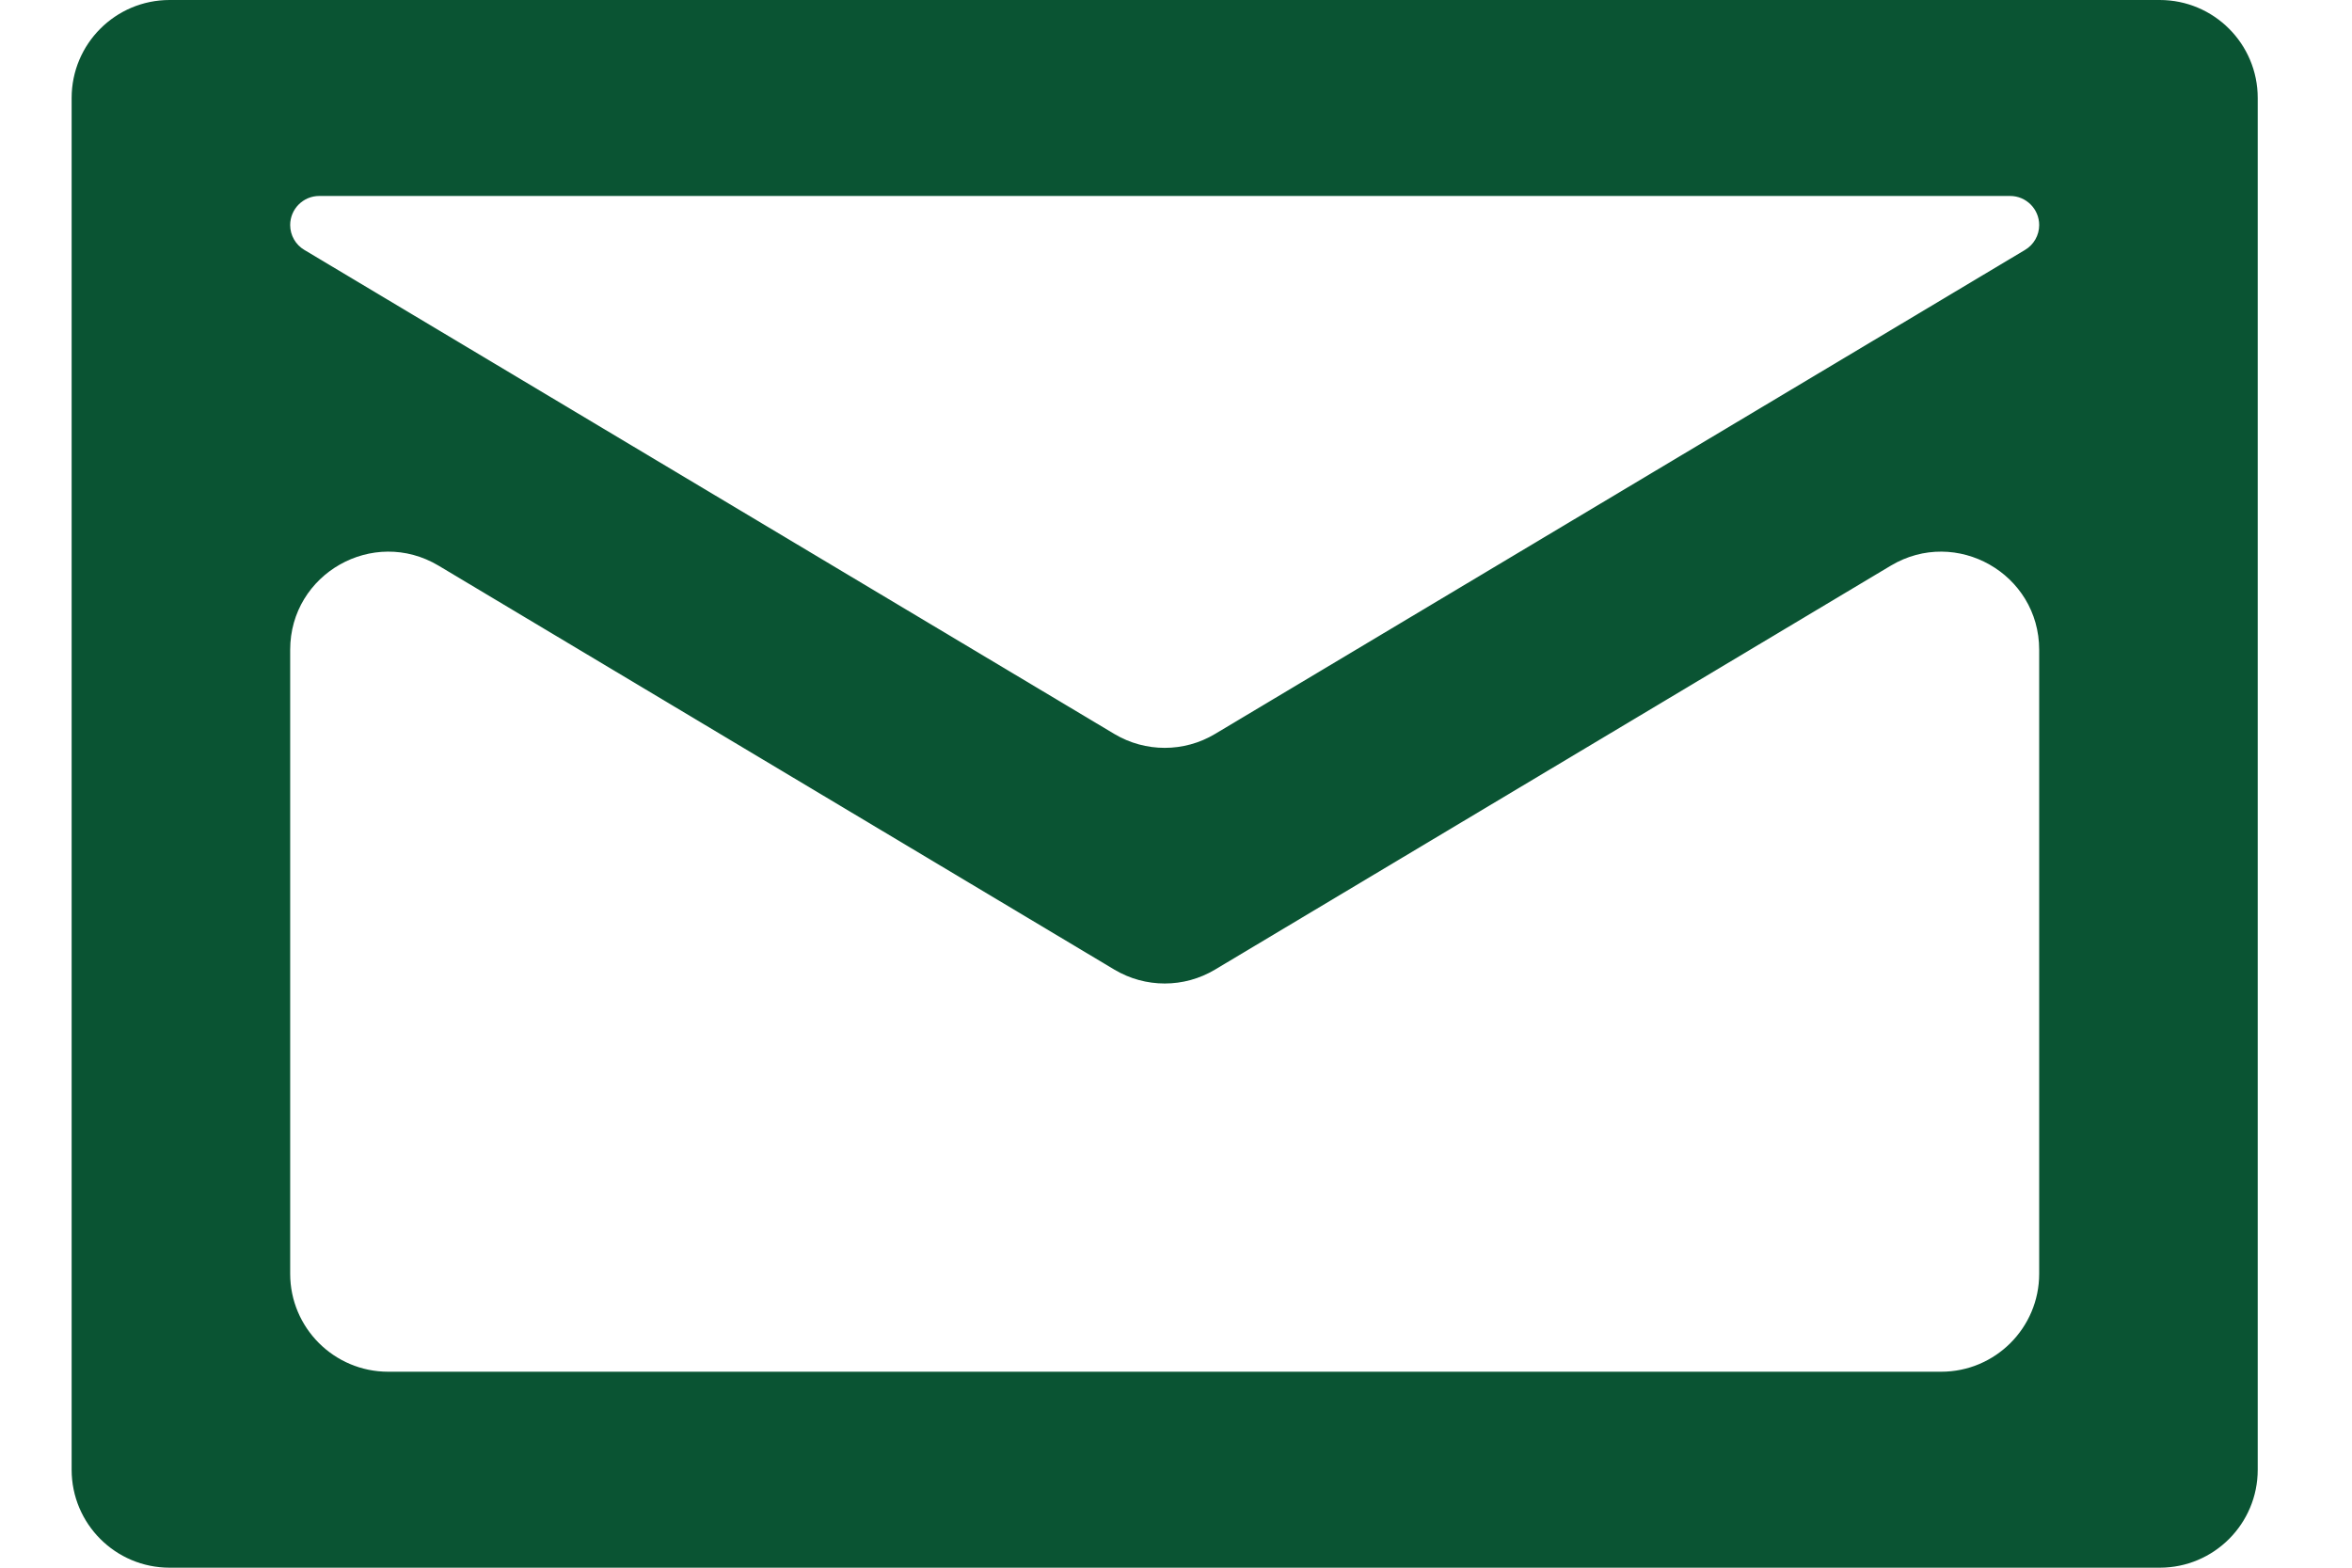
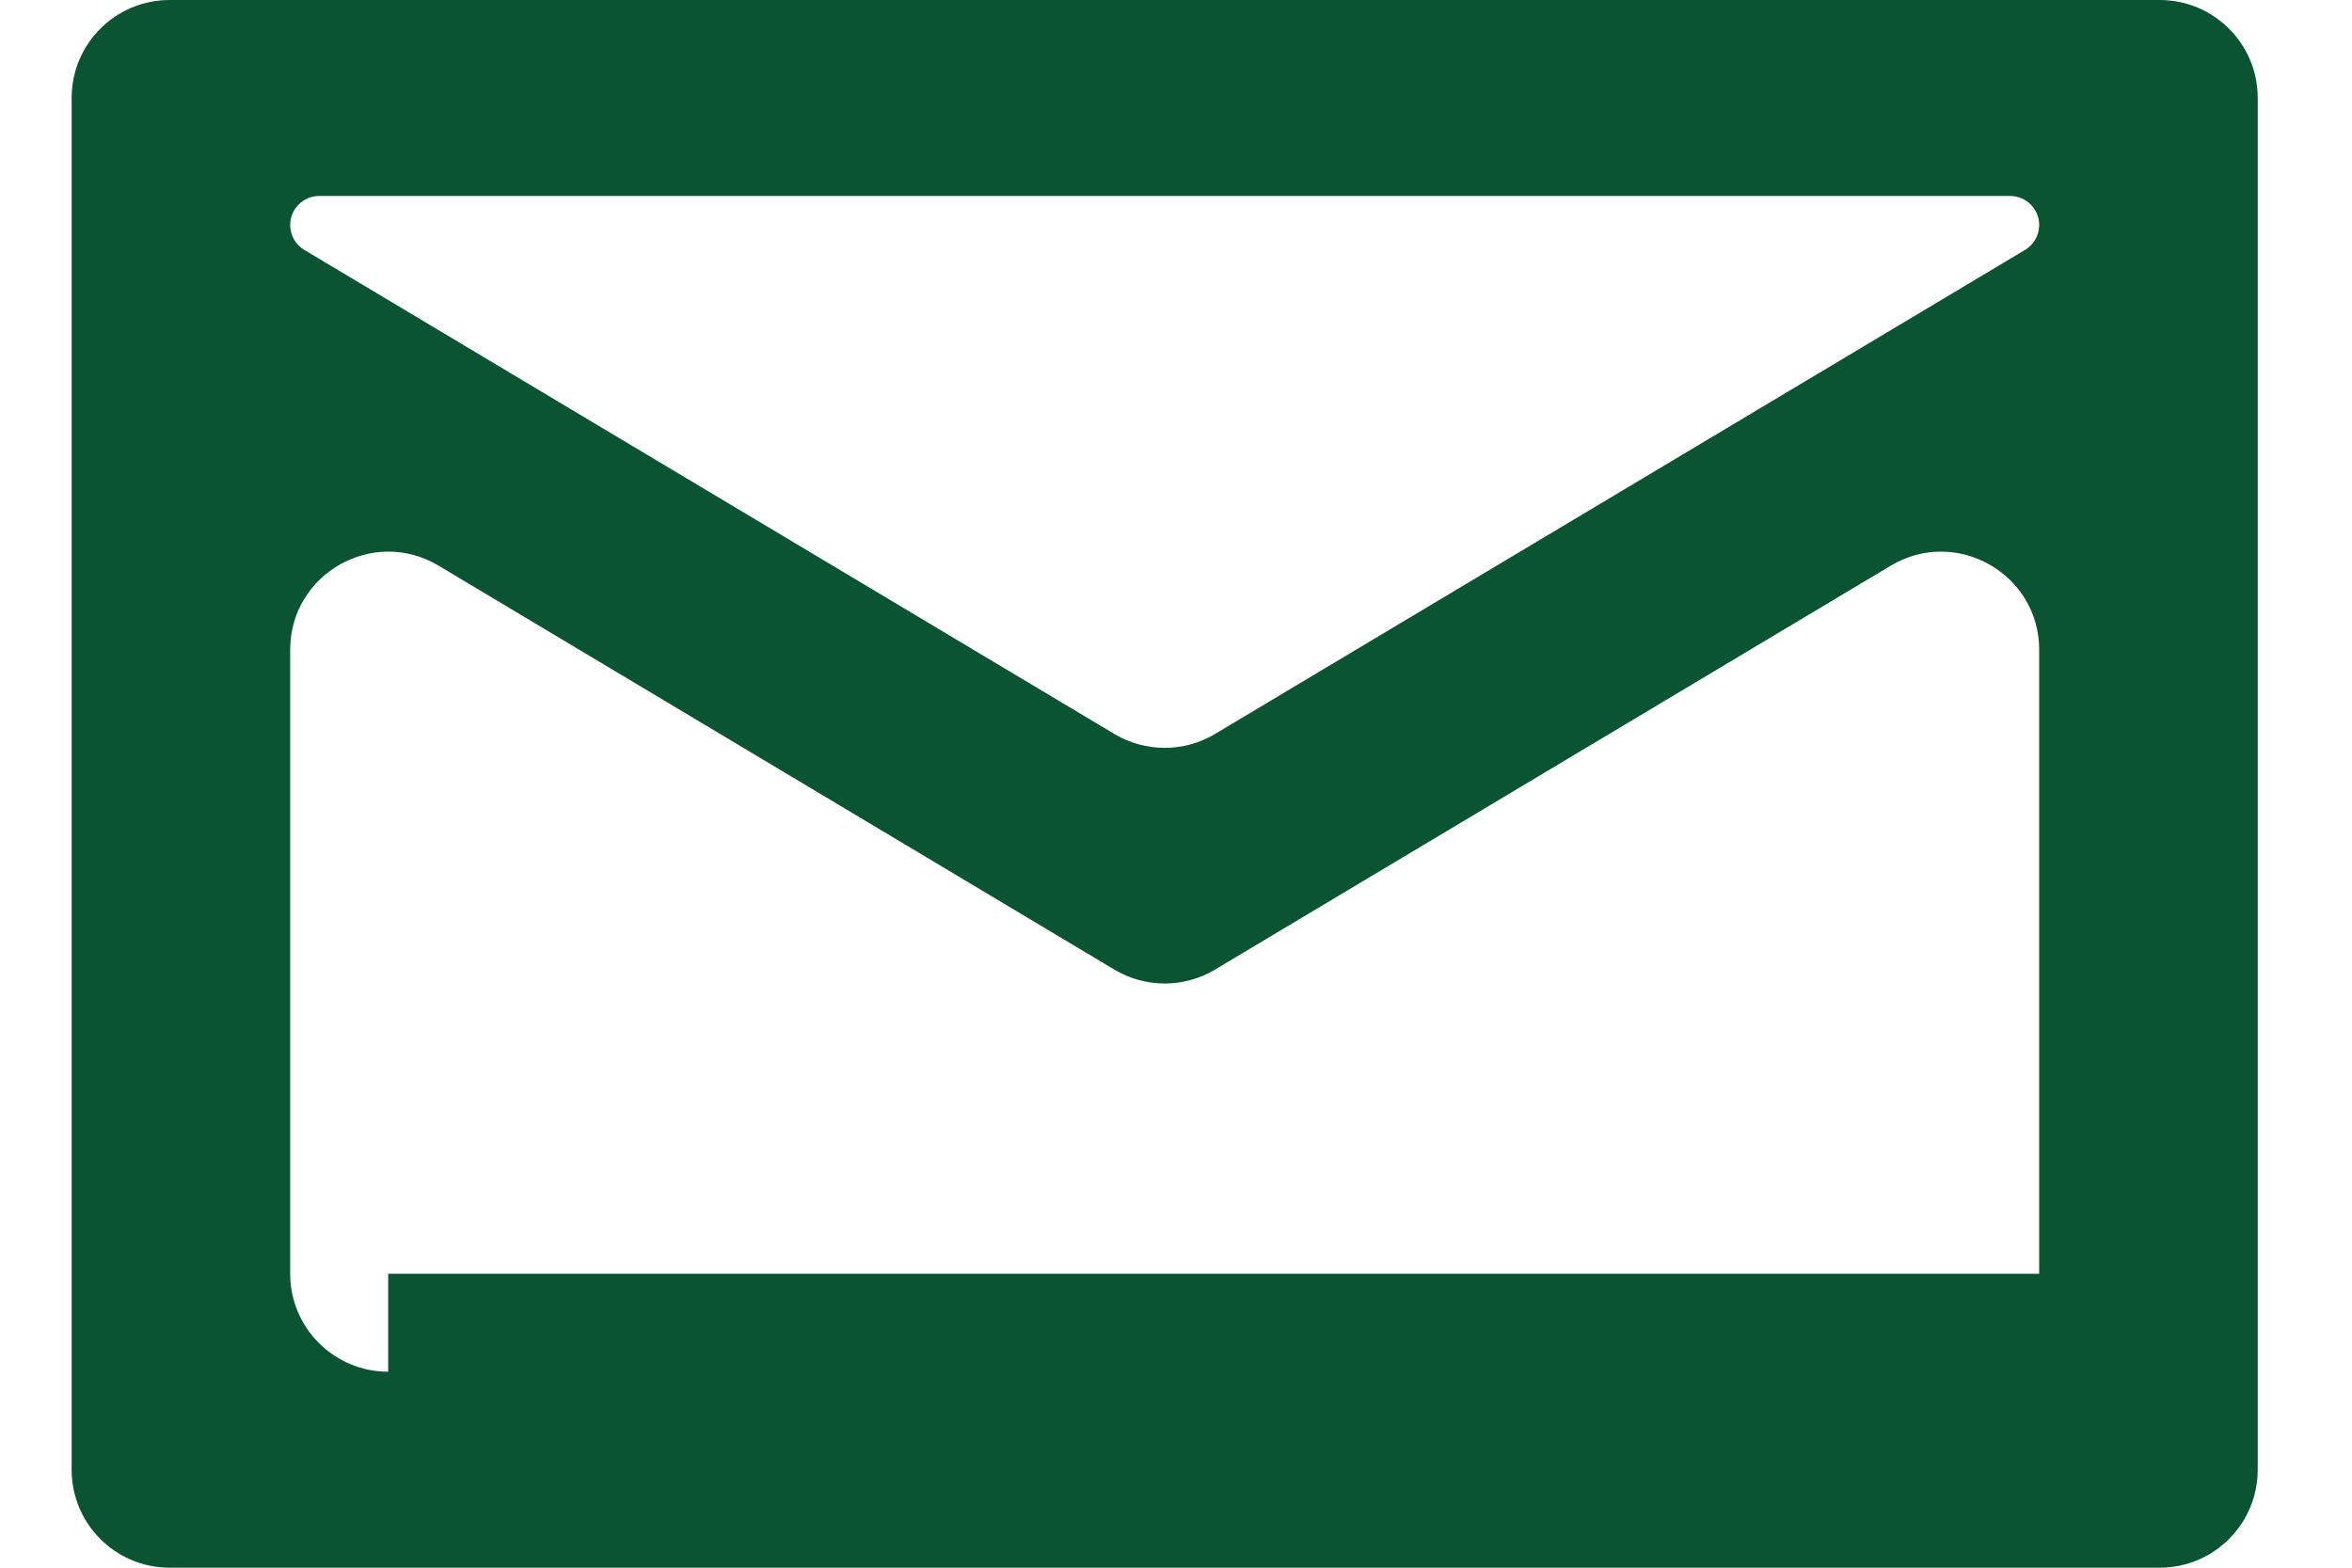
<svg xmlns="http://www.w3.org/2000/svg" width="24" height="16" viewBox="0 0 24 16" fill="none">
-   <path fill-rule="evenodd" clip-rule="evenodd" d="M1.731 0C1.178 0 0.731 0.448 0.731 1V15C0.731 15.552 1.178 16 1.731 16H22.038C22.591 16 23.038 15.552 23.038 15V1C23.038 0.448 22.591 0 22.038 0H1.731ZM20.511 2C20.675 2 20.808 2.133 20.808 2.297C20.808 2.401 20.753 2.498 20.663 2.551L12.398 7.491C12.082 7.68 11.688 7.68 11.371 7.491L3.106 2.551C3.016 2.498 2.961 2.401 2.961 2.297C2.961 2.133 3.094 2 3.258 2H20.511ZM3.961 14C3.409 14 2.961 13.552 2.961 13V6.632C2.961 5.855 3.808 5.375 4.475 5.773L11.371 9.896C11.688 10.085 12.082 10.085 12.398 9.896L19.294 5.773C19.961 5.375 20.808 5.855 20.808 6.632V13C20.808 13.552 20.36 14 19.808 14H3.961Z" fill="#0A5433" />
+   <path fill-rule="evenodd" clip-rule="evenodd" d="M1.731 0C1.178 0 0.731 0.448 0.731 1V15C0.731 15.552 1.178 16 1.731 16H22.038C22.591 16 23.038 15.552 23.038 15V1C23.038 0.448 22.591 0 22.038 0H1.731ZM20.511 2C20.675 2 20.808 2.133 20.808 2.297C20.808 2.401 20.753 2.498 20.663 2.551L12.398 7.491C12.082 7.68 11.688 7.68 11.371 7.491L3.106 2.551C3.016 2.498 2.961 2.401 2.961 2.297C2.961 2.133 3.094 2 3.258 2H20.511ZM3.961 14C3.409 14 2.961 13.552 2.961 13V6.632C2.961 5.855 3.808 5.375 4.475 5.773L11.371 9.896C11.688 10.085 12.082 10.085 12.398 9.896L19.294 5.773C19.961 5.375 20.808 5.855 20.808 6.632V13H3.961Z" fill="#0A5433" />
</svg>